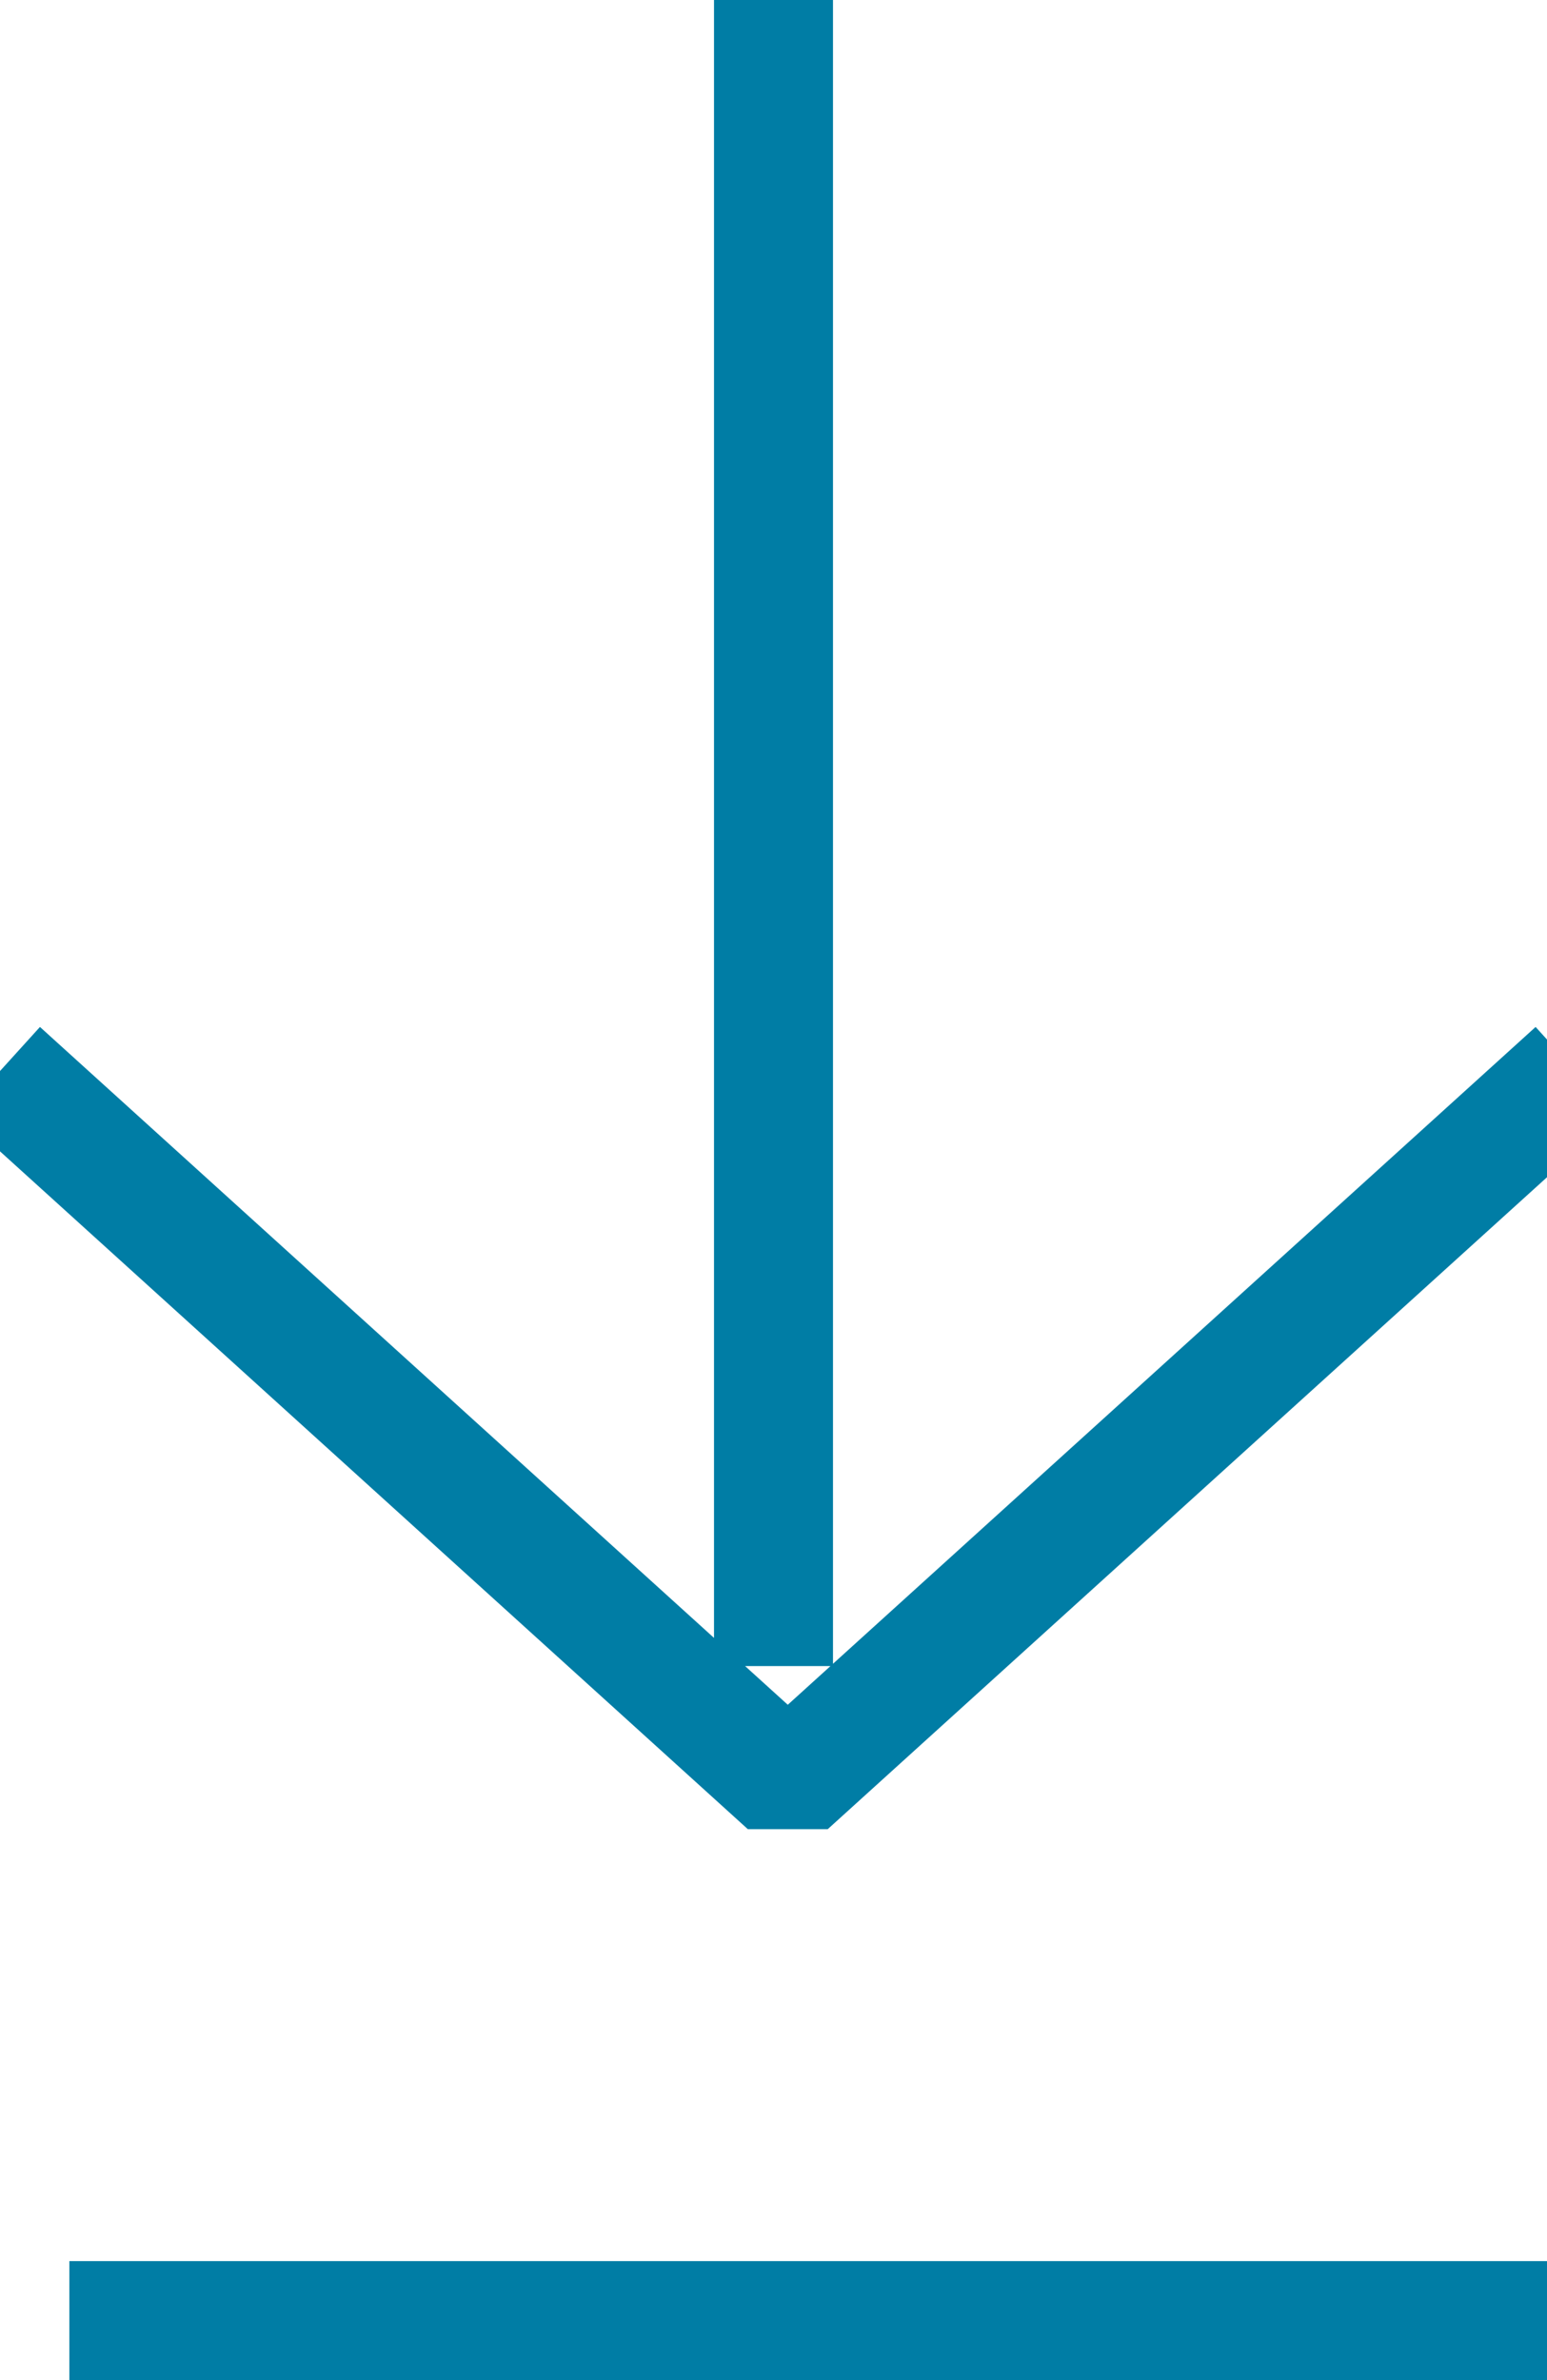
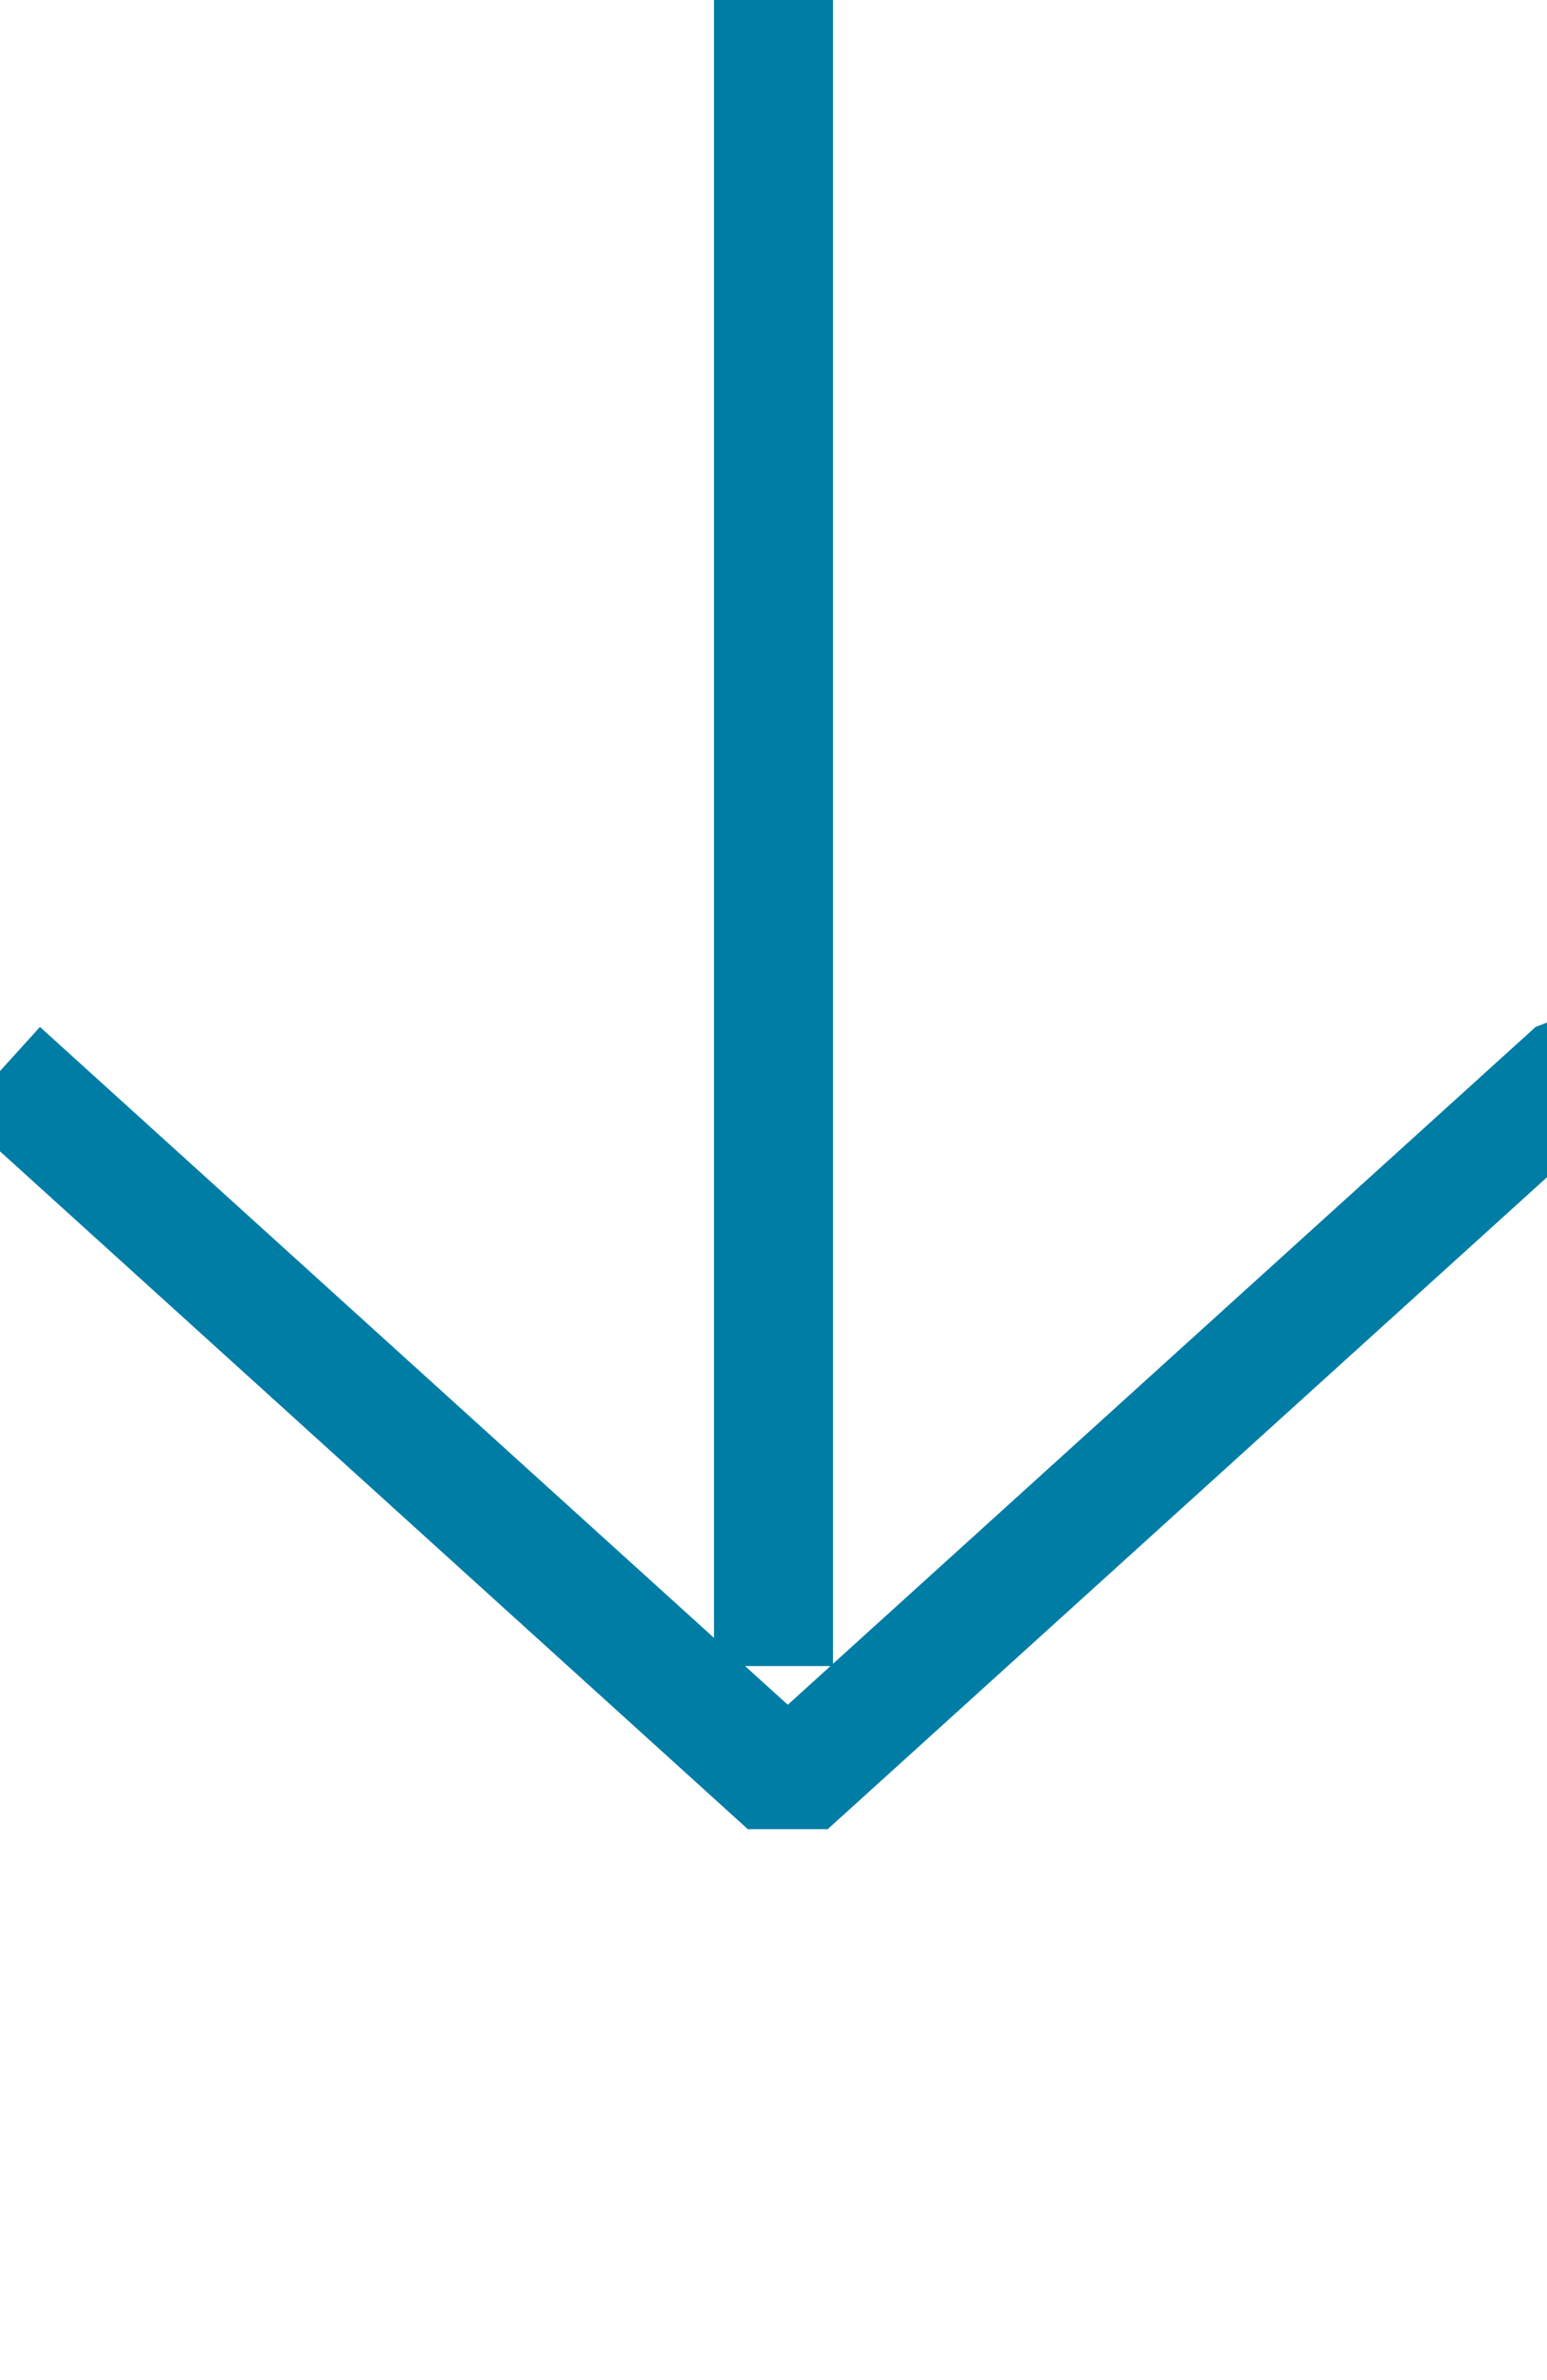
<svg xmlns="http://www.w3.org/2000/svg" width="13" height="20" viewBox="0 0 13 20">
  <g fill="none" fill-rule="evenodd" stroke="#007DA5" stroke-linejoin="bevel">
-     <path d="M0 9l6.62 6 6.62-6M.583 19.5h12.834M6.5 14V0" />
+     <path d="M0 9l6.62 6 6.62-6h12.834M6.5 14V0" />
  </g>
</svg>